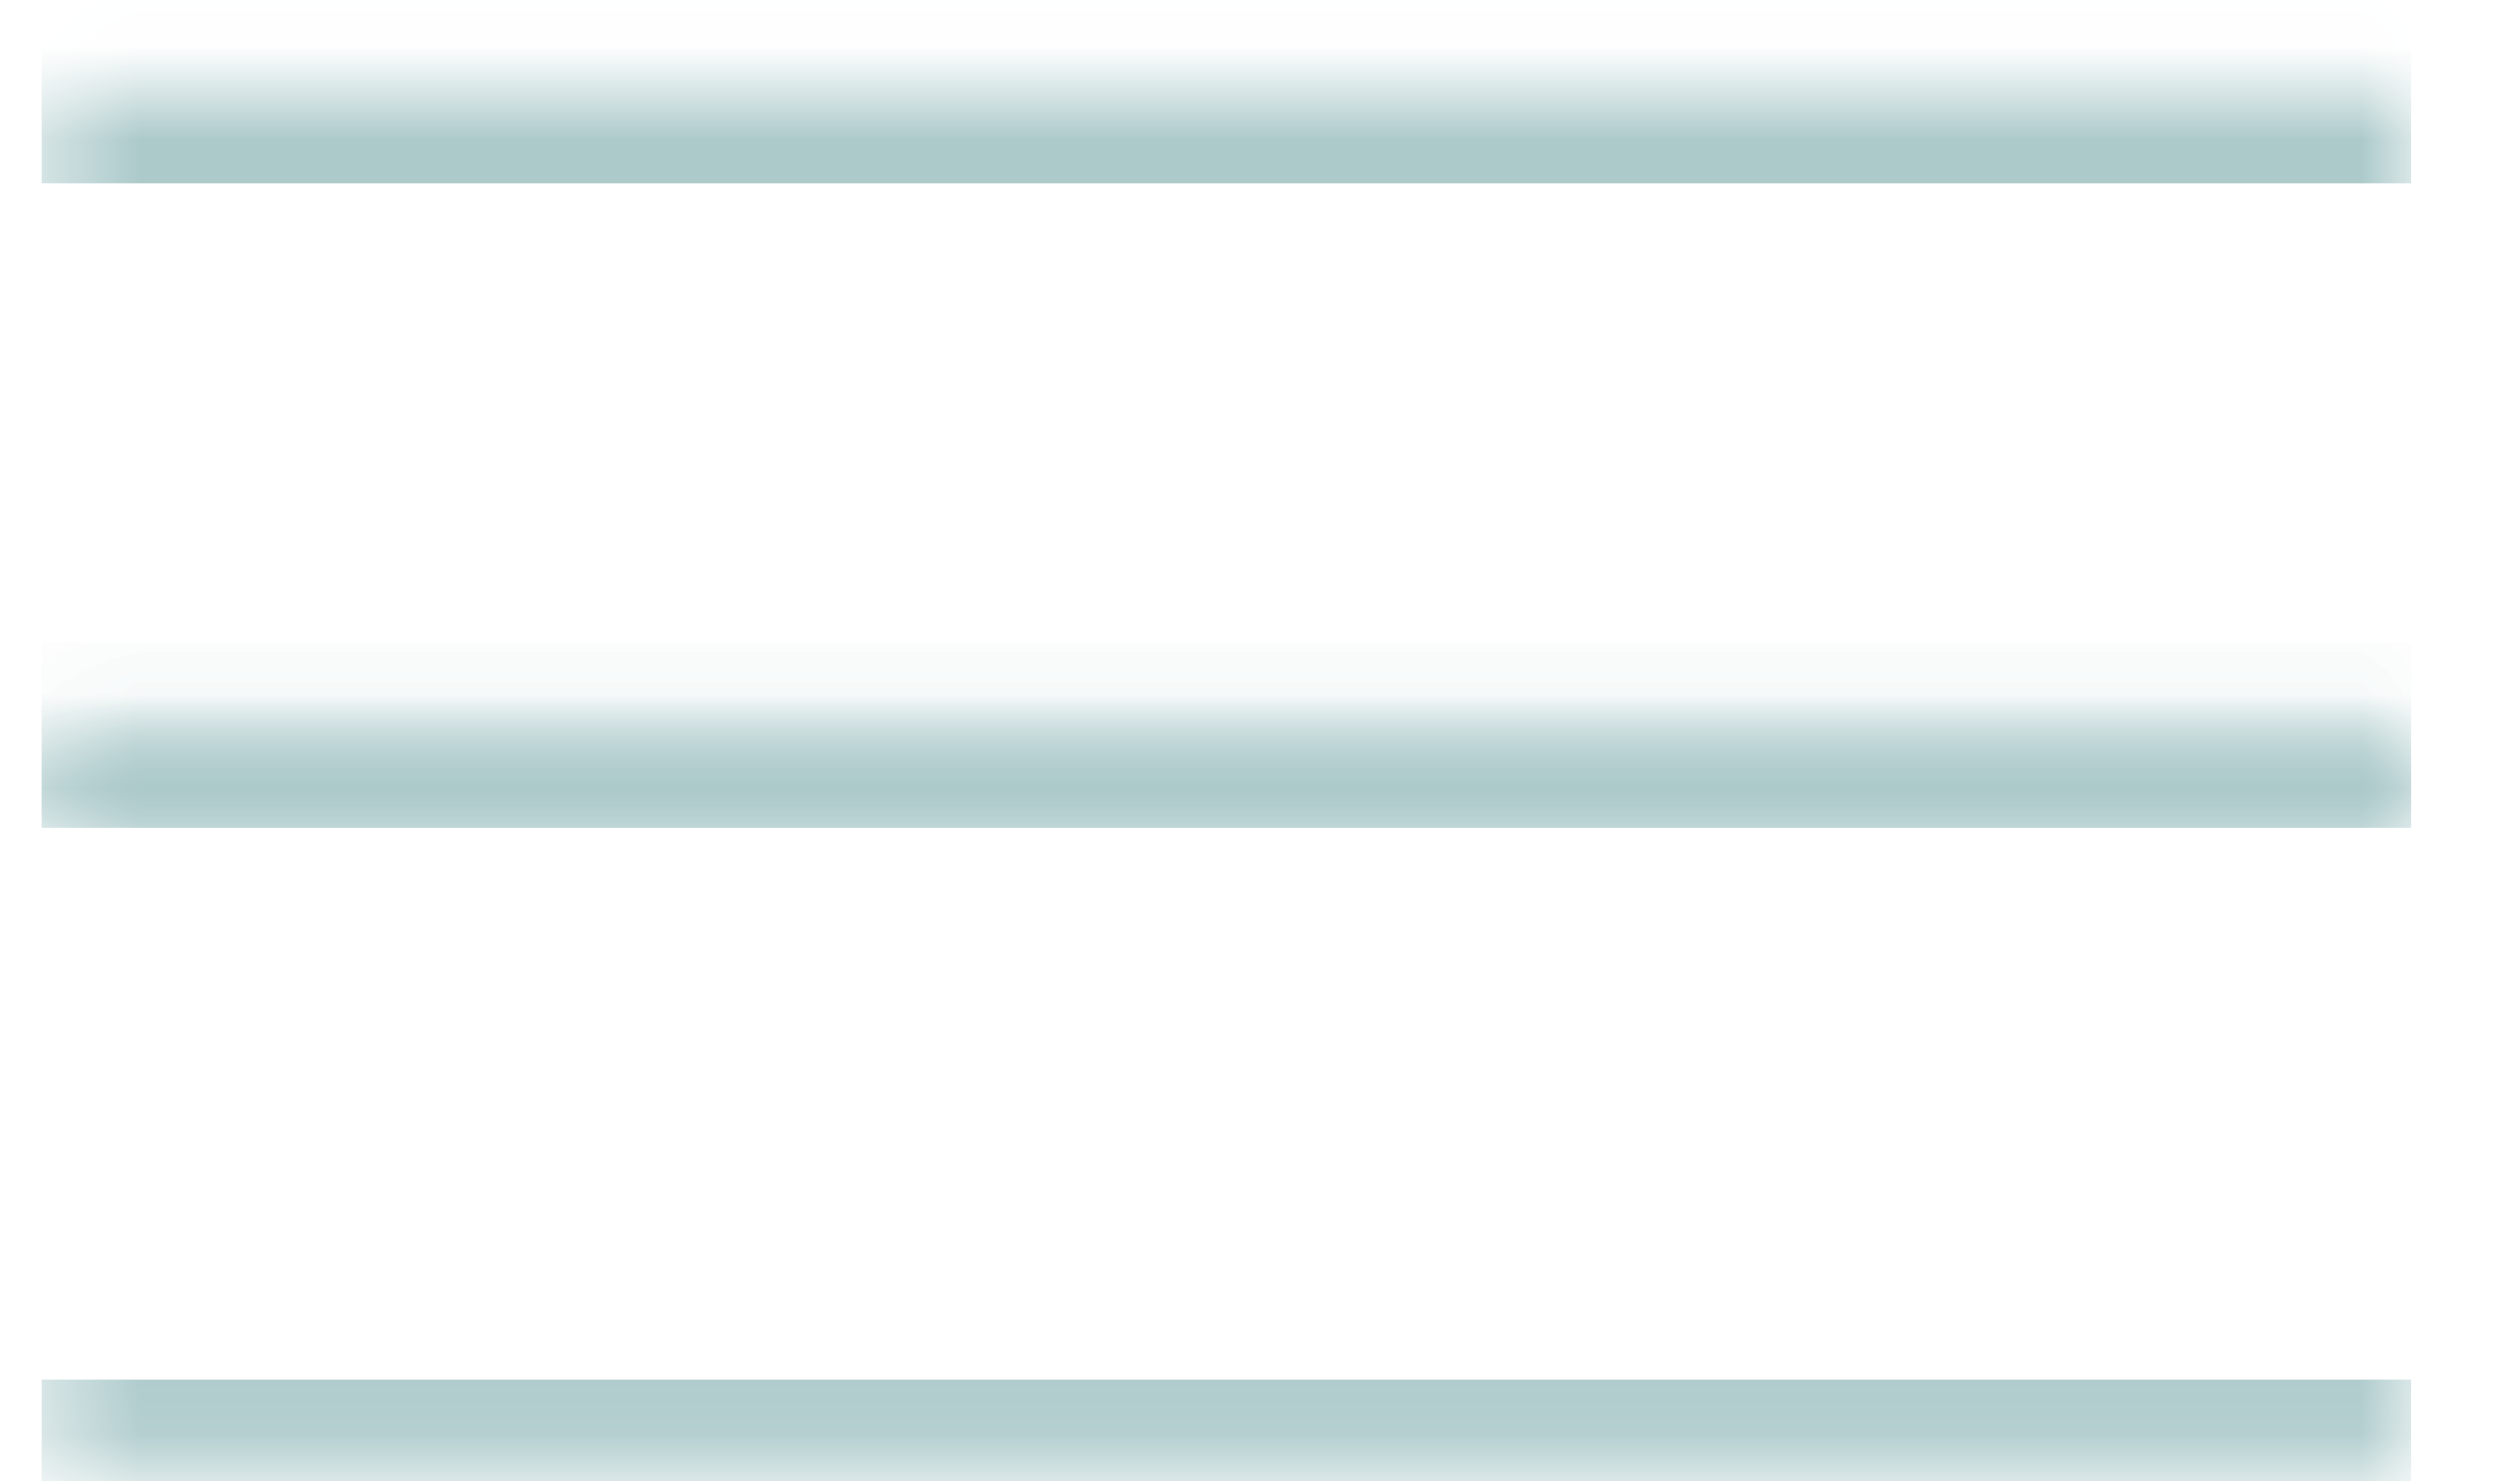
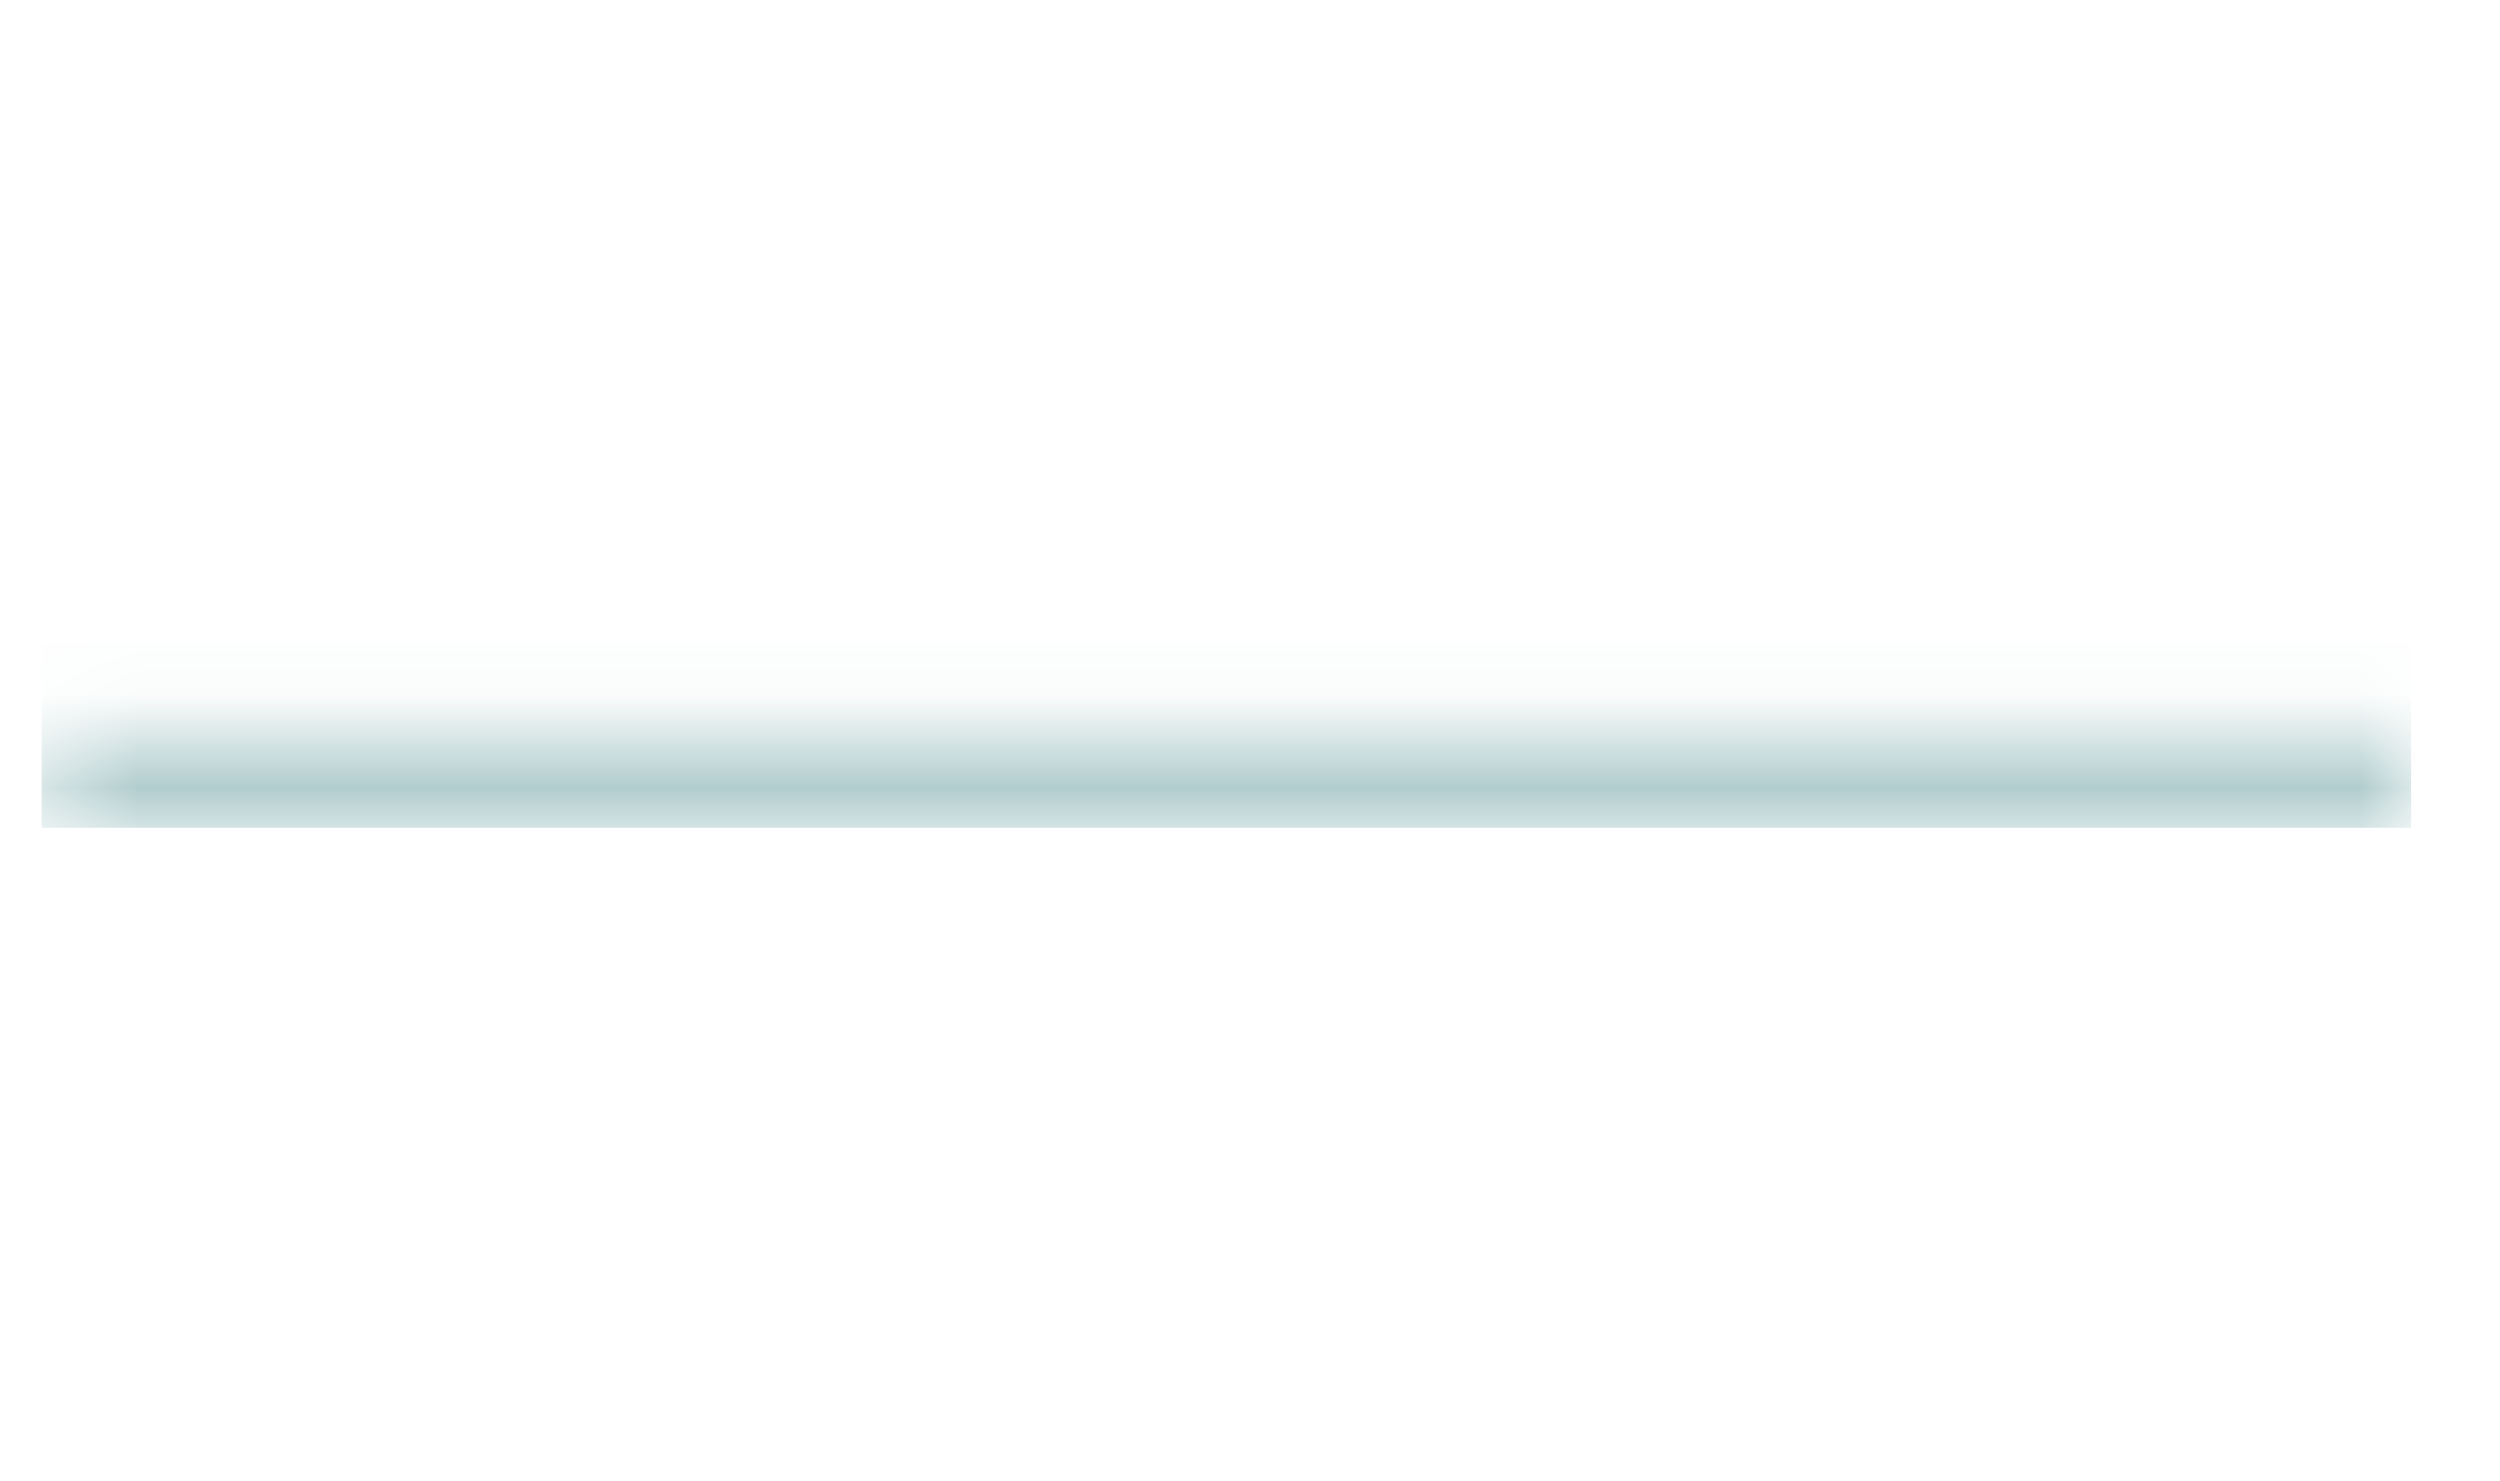
<svg xmlns="http://www.w3.org/2000/svg" width="27" height="16" viewBox="0 0 27 16" fill="none">
  <mask id="path-1-inside-1_262_172" fill="white">
    <path d="M0.45 0.98H26.04V15.9H0.45V0.98Z" />
  </mask>
-   <path d="M0.45 1.98H26.04V-0.02H0.45V1.98ZM26.04 14.9H0.45V16.901H26.04V14.9Z" fill="#ADCACB" mask="url(#path-1-inside-1_262_172)" />
  <mask id="path-3-inside-2_262_172" fill="white">
-     <path d="M0.45 7.94H26.04V8.94H0.45V7.94Z" />
-   </mask>
-   <path d="M0.45 8.94H26.04V6.94H0.45V8.94Z" fill="#ADCACB" mask="url(#path-3-inside-2_262_172)" />
+     </mask>
  <mask id="path-5-inside-3_262_172" fill="white">
    <path d="M0.45 7.94H26.04V8.94H0.45V7.94Z" />
  </mask>
  <path d="M0.45 8.94H26.04V6.94H0.45V8.94Z" fill="#ADCACB" mask="url(#path-5-inside-3_262_172)" />
</svg>